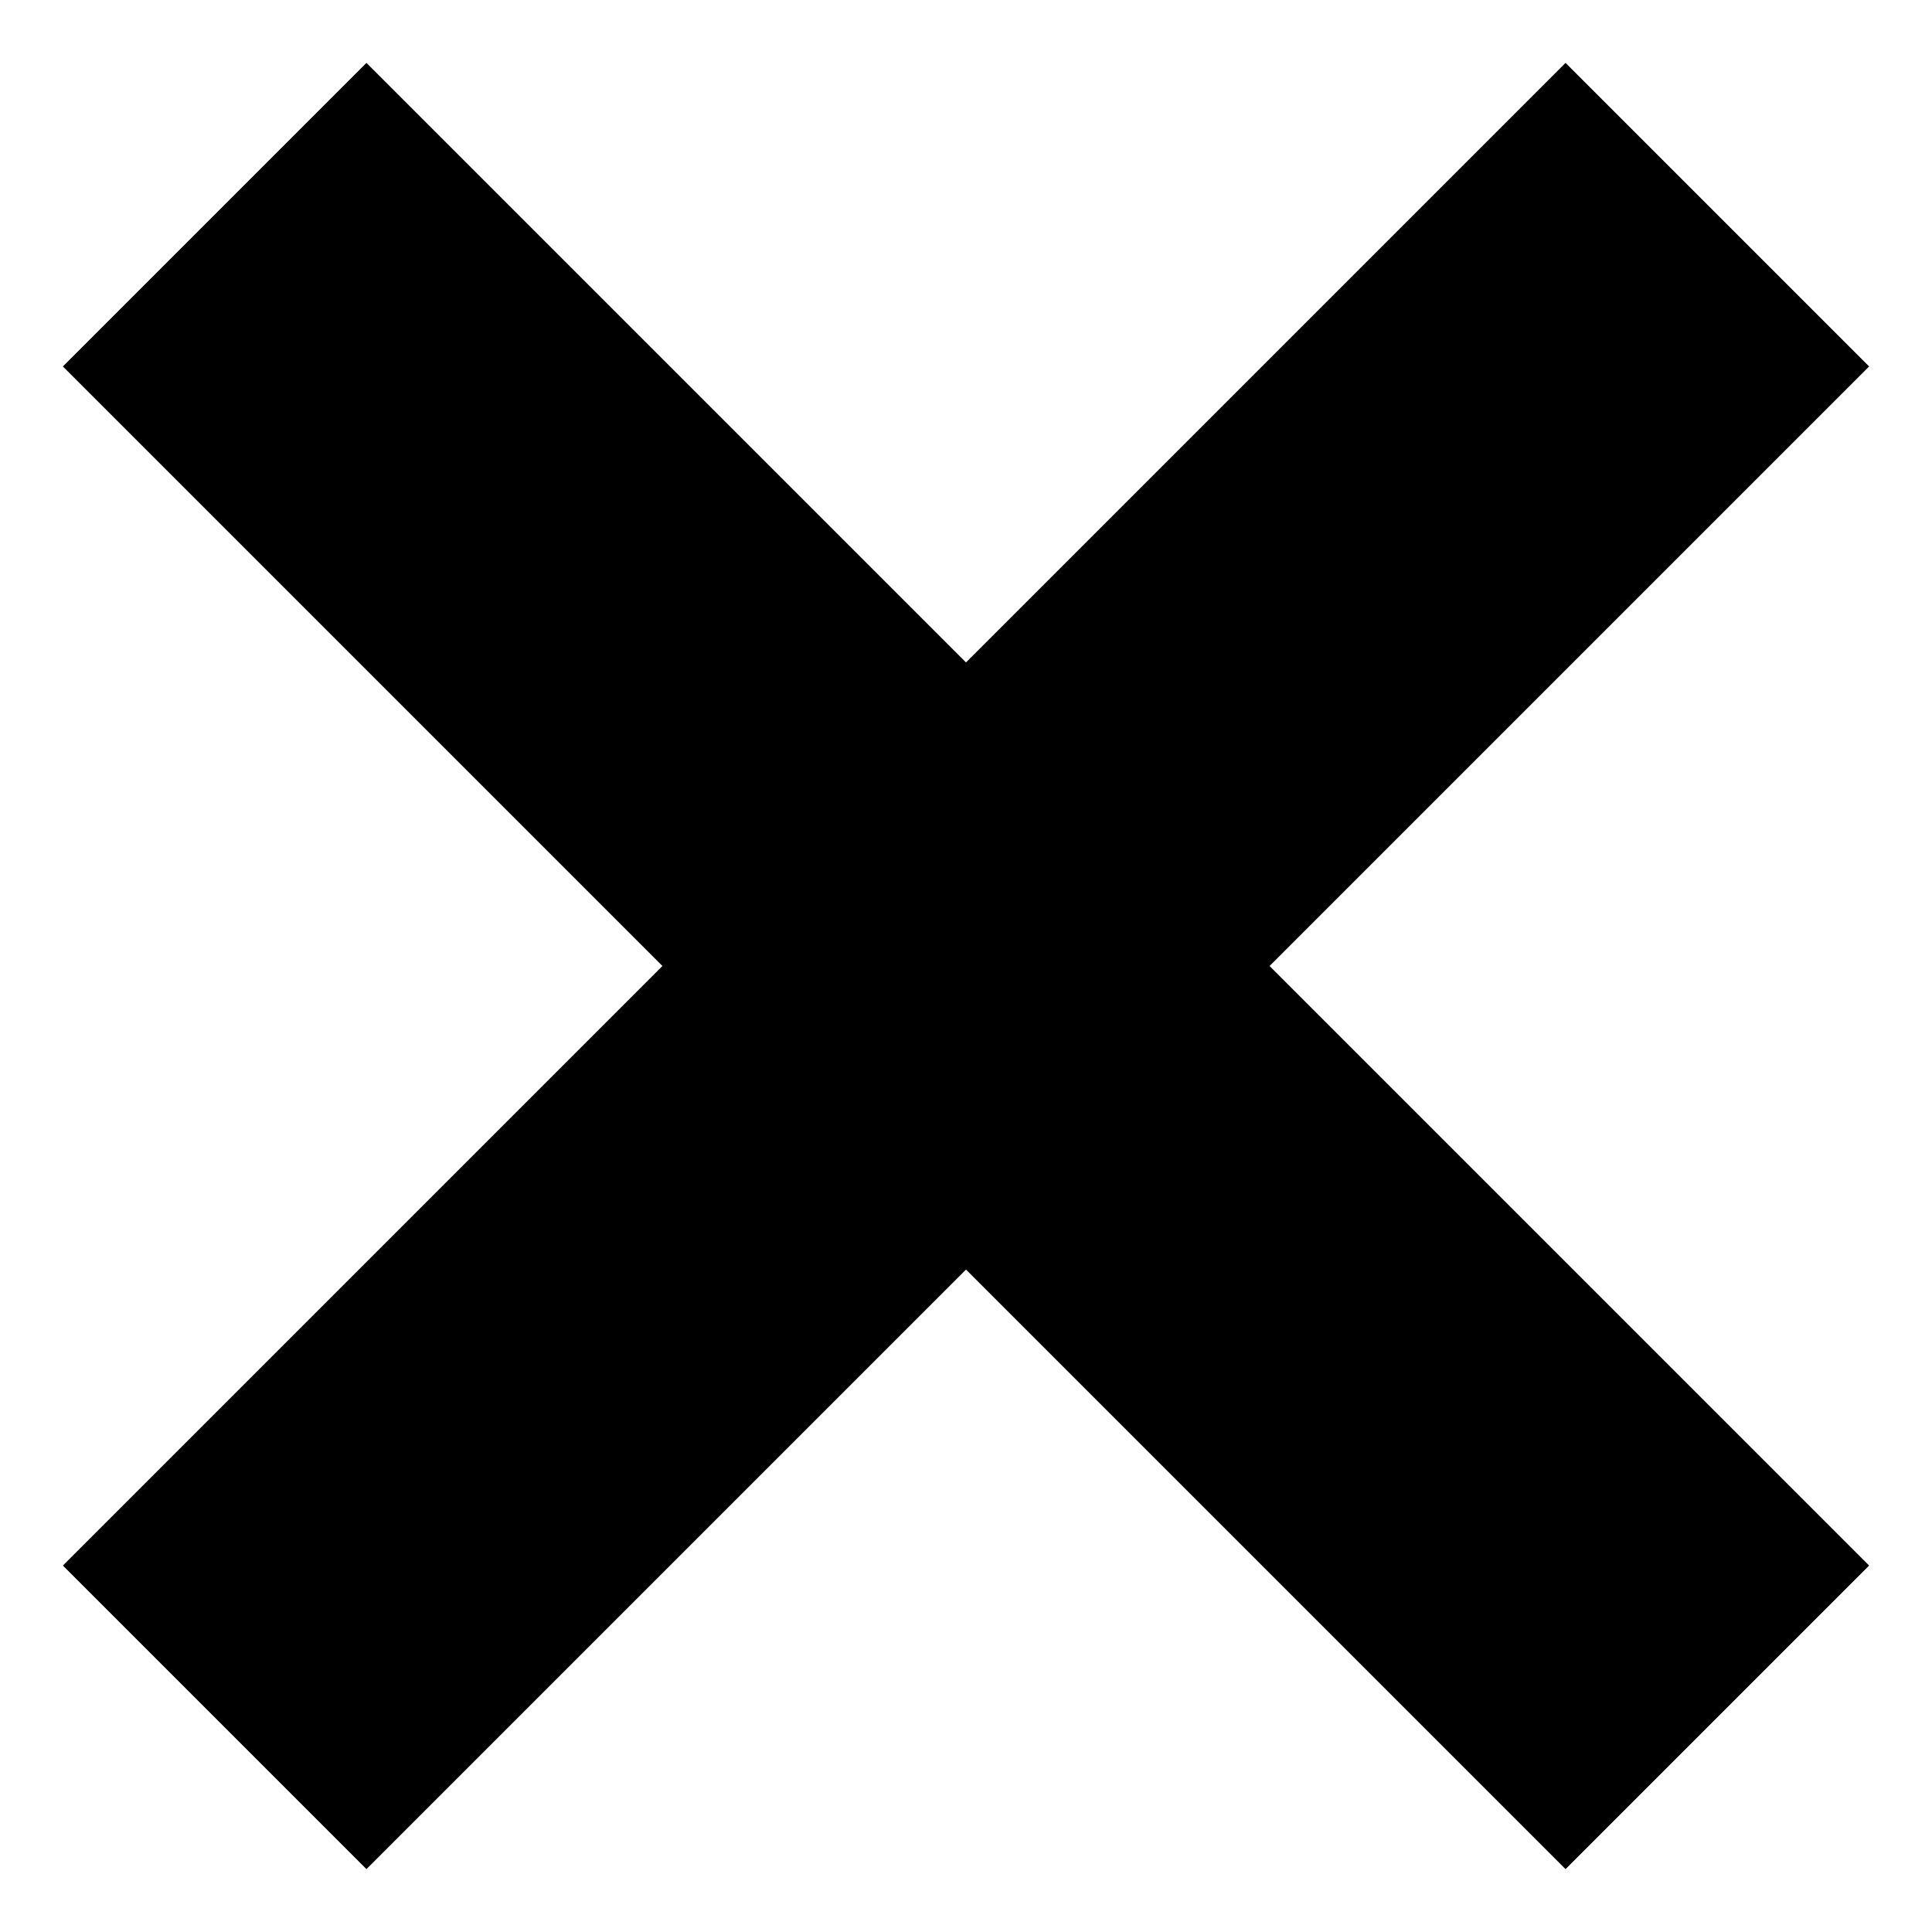
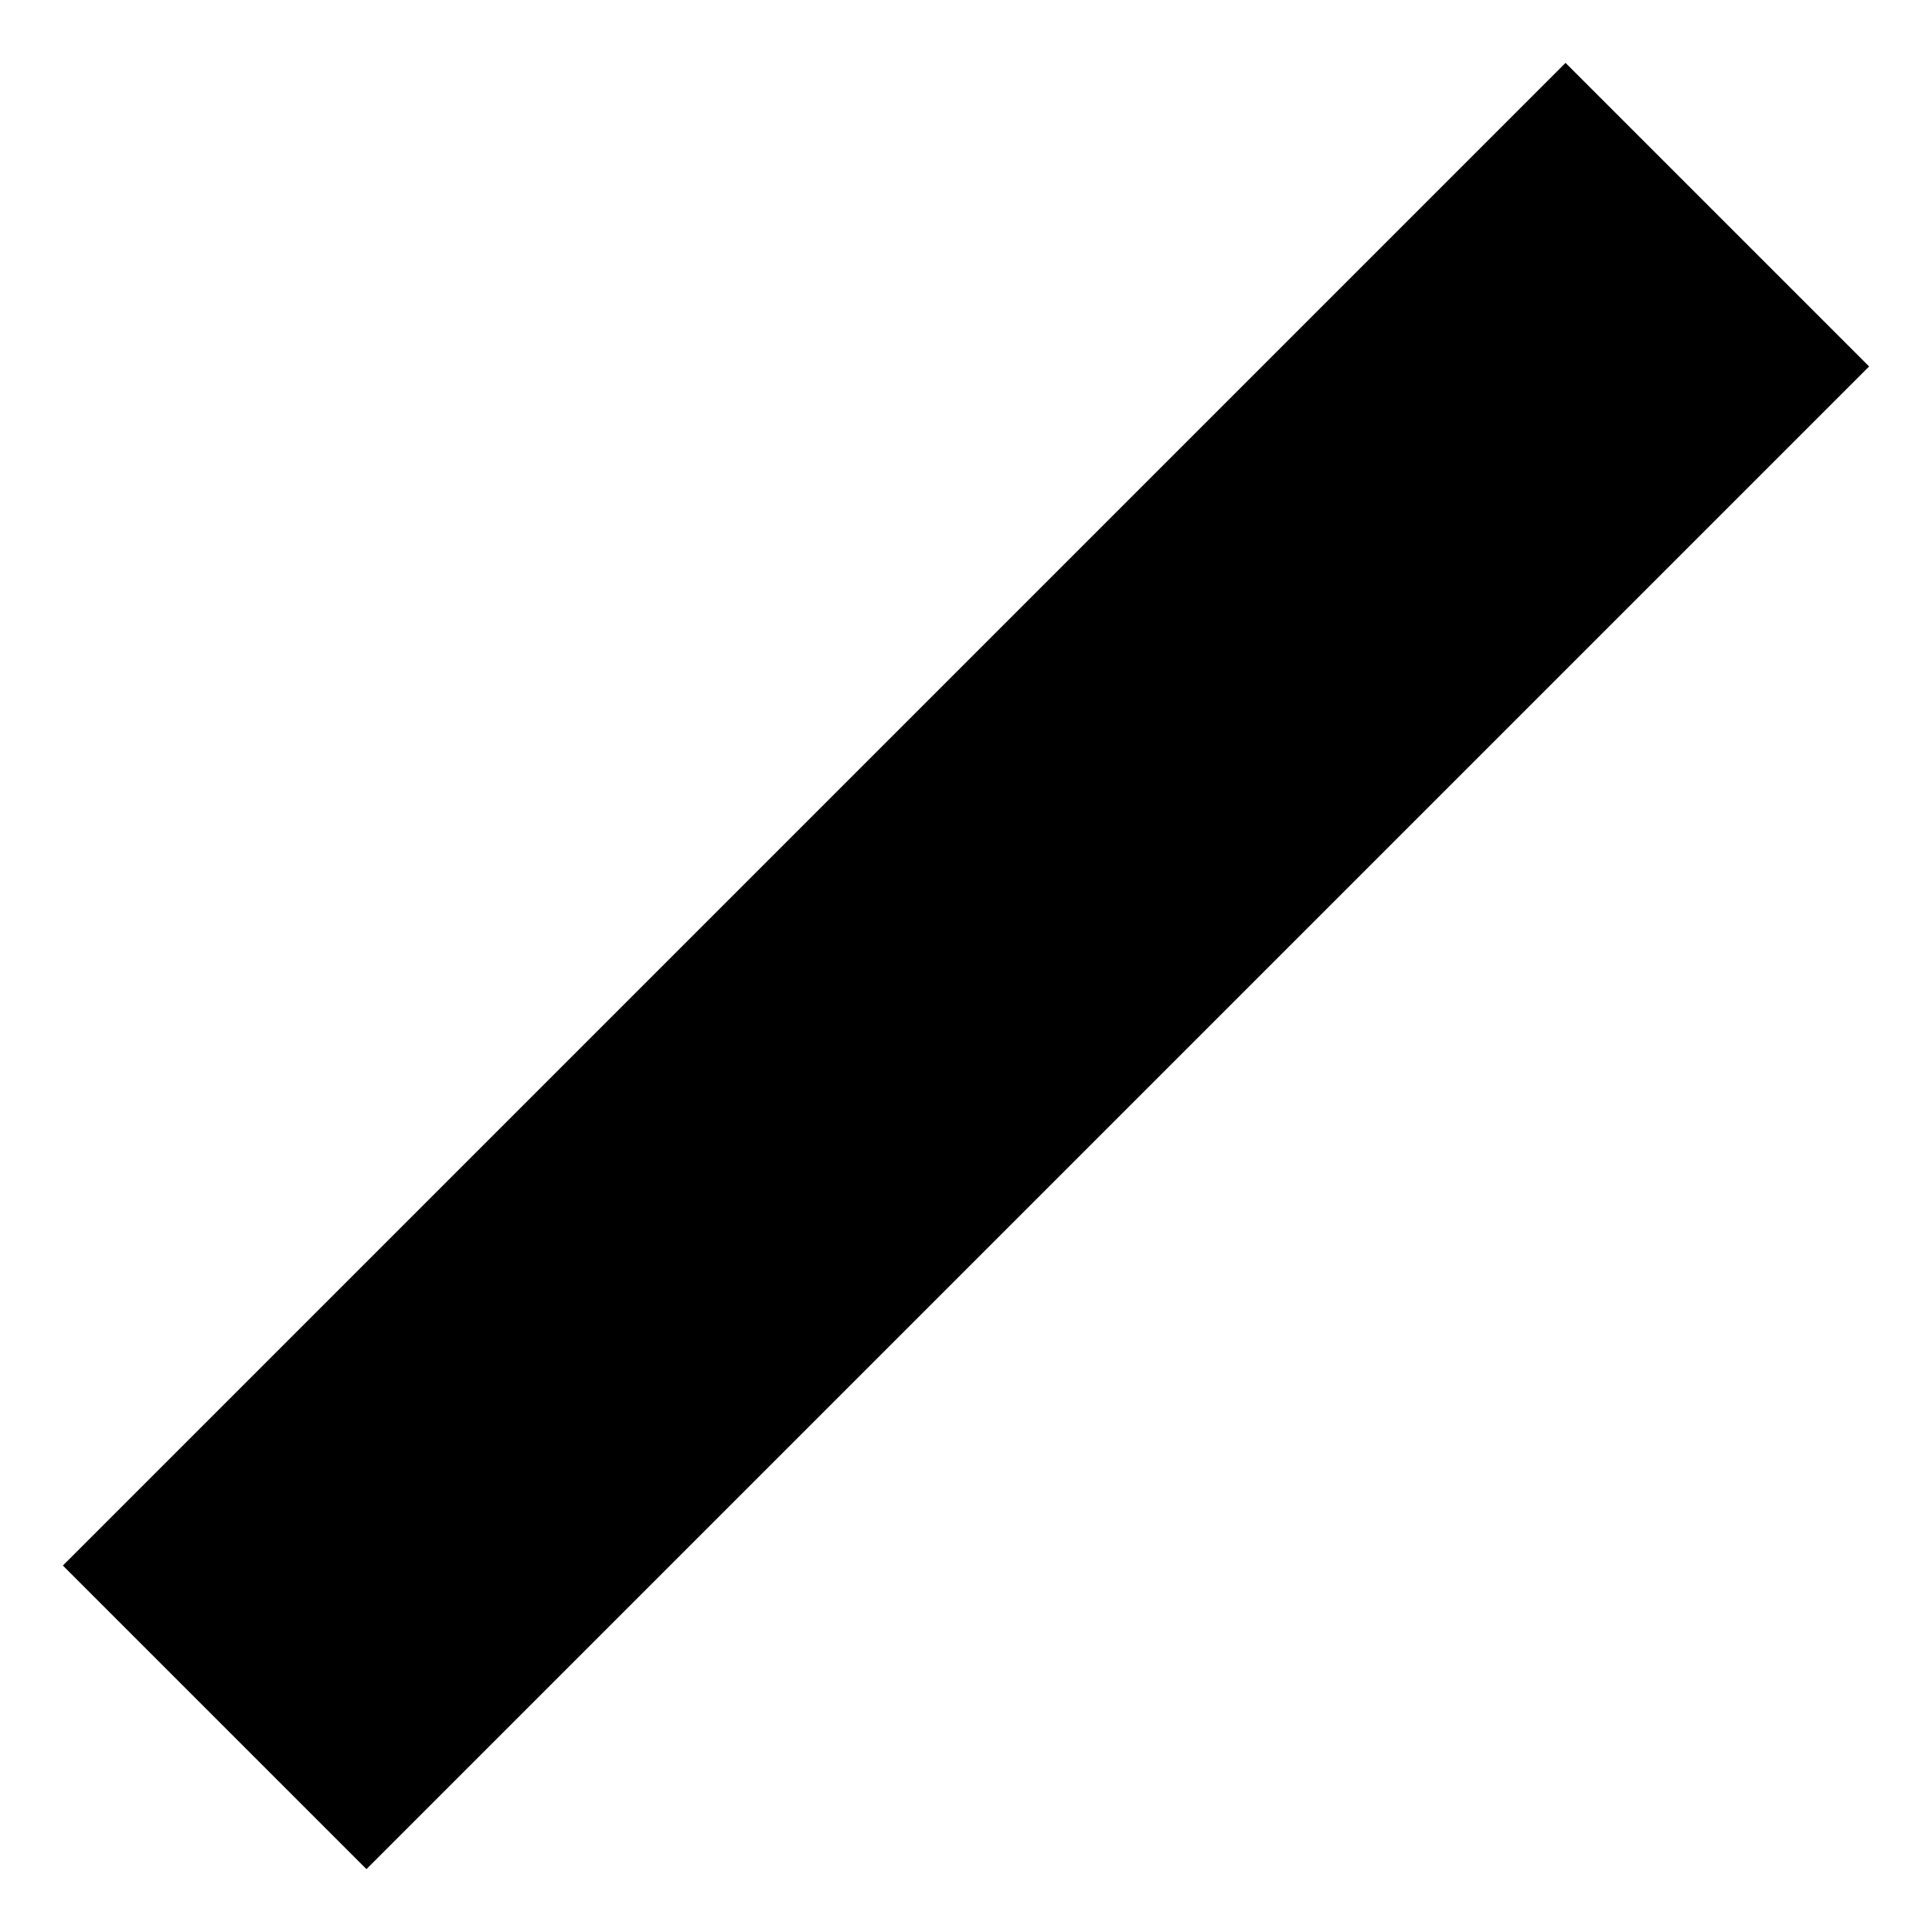
<svg xmlns="http://www.w3.org/2000/svg" width="18" height="18" viewBox="0 0 18 18" fill="none">
-   <path d="M2 2L16 16" stroke="black" stroke-width="4" />
  <path d="M16 2L2 16" stroke="black" stroke-width="4" />
</svg>